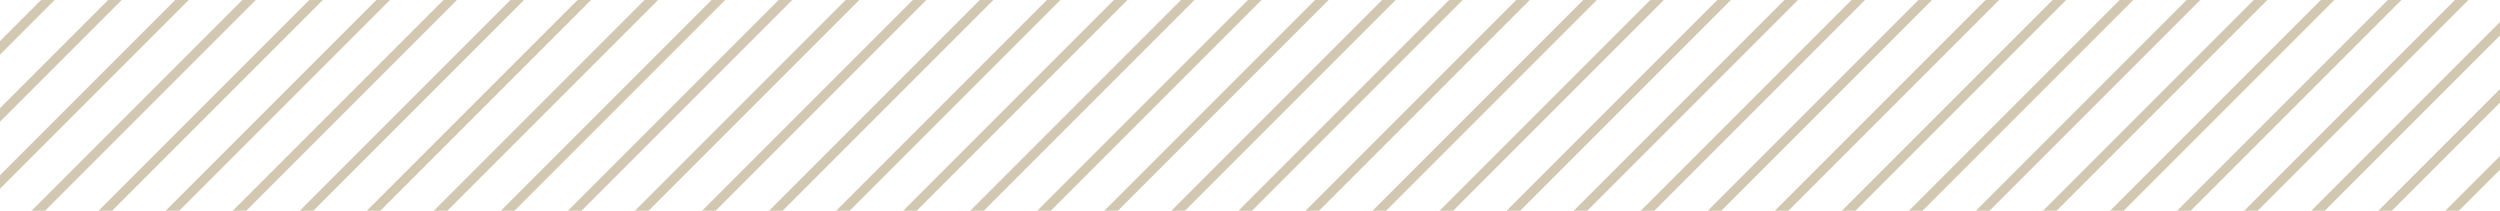
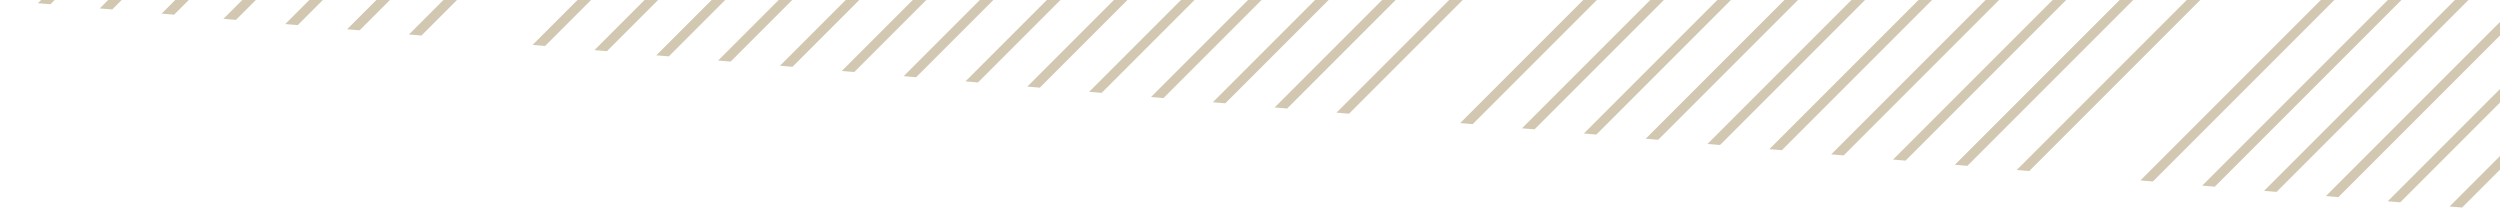
<svg xmlns="http://www.w3.org/2000/svg" viewBox="0 0 261 22">
  <defs>
    <clipPath id="a">
-       <path fill="#fff" d="M0 0h261v22H0z" data-name="Rectangle 92" transform="translate(1519 -162)" />
+       <path fill="#fff" d="M0 0h261v22z" data-name="Rectangle 92" transform="translate(1519 -162)" />
    </clipPath>
    <clipPath id="b">
      <path fill="none" d="M0 0h817v155.707H0z" />
    </clipPath>
  </defs>
  <g clip-path="url(#a)" data-name="Groupe de masques 2" transform="translate(-1519 162)">
    <g clip-path="url(#b)" data-name="Grille de répétition 2" transform="translate(1251.146 -198.854)">
      <path fill="none" stroke="#d2c7b0" d="m.354 155.354 155-155" data-name="Ligne 200" />
      <path fill="none" stroke="#d2c7b0" d="m7.354 155.354 155-155" data-name="Ligne 201" />
      <path fill="none" stroke="#d2c7b0" d="m14.354 155.354 155-155" data-name="Ligne 202" />
      <path fill="none" stroke="#d2c7b0" d="m21.354 155.354 155-155" data-name="Ligne 203" />
      <path fill="none" stroke="#d2c7b0" d="m28.354 155.354 155-155" data-name="Ligne 204" />
      <path fill="none" stroke="#d2c7b0" d="m35.354 155.354 155-155" data-name="Ligne 205" />
      <path fill="none" stroke="#d2c7b0" d="m42.354 155.354 155-155" data-name="Ligne 206" />
      <path fill="none" stroke="#d2c7b0" d="m49.354 155.354 155-155" data-name="Ligne 207" />
      <path fill="none" stroke="#d2c7b0" d="m56.354 155.354 155-155" data-name="Ligne 208" />
      <path fill="none" stroke="#d2c7b0" d="m63.354 155.354 155-155" data-name="Ligne 209" />
      <path fill="none" stroke="#d2c7b0" d="m70.354 155.354 155-155" data-name="Ligne 210" />
      <path fill="none" stroke="#d2c7b0" d="m77.354 155.354 155-155" data-name="Ligne 211" />
      <path fill="none" stroke="#d2c7b0" d="m84.354 155.354 155-155" data-name="Ligne 212" />
      <path fill="none" stroke="#d2c7b0" d="m91.354 155.354 155-155" data-name="Ligne 213" />
      <path fill="none" stroke="#d2c7b0" d="m98.354 155.354 155-155" data-name="Ligne 214" />
-       <path fill="none" stroke="#d2c7b0" d="m105.354 155.354 155-155" data-name="Ligne 215" />
      <path fill="none" stroke="#d2c7b0" d="m112.354 155.354 155-155" data-name="Ligne 216" />
      <path fill="none" stroke="#d2c7b0" d="m119.354 155.354 155-155" data-name="Ligne 217" />
      <path fill="none" stroke="#d2c7b0" d="m126.354 155.354 155-155" data-name="Ligne 218" />
      <path fill="none" stroke="#d2c7b0" d="m133.354 155.354 155-155" data-name="Ligne 219" />
      <path fill="none" stroke="#d2c7b0" d="m140.354 155.354 155-155" data-name="Ligne 220" />
      <path fill="none" stroke="#d2c7b0" d="m147.354 155.354 155-155" data-name="Ligne 221" />
      <path fill="none" stroke="#d2c7b0" d="m154.354 155.354 155-155" data-name="Ligne 222" />
      <path fill="none" stroke="#d2c7b0" d="m161.354 155.354 155-155" data-name="Ligne 223" />
      <path fill="none" stroke="#d2c7b0" d="m168.354 155.354 155-155" data-name="Ligne 224" />
      <path fill="none" stroke="#d2c7b0" d="m175.354 155.354 155-155" data-name="Ligne 225" />
      <path fill="none" stroke="#d2c7b0" d="m182.354 155.354 155-155" data-name="Ligne 226" />
      <path fill="none" stroke="#d2c7b0" d="m189.354 155.354 155-155" data-name="Ligne 227" />
      <path fill="none" stroke="#d2c7b0" d="m196.354 155.354 155-155" data-name="Ligne 228" />
-       <path fill="none" stroke="#d2c7b0" d="m203.354 155.354 155-155" data-name="Ligne 229" />
      <path fill="none" stroke="#d2c7b0" d="m210.354 155.354 155-155" data-name="Ligne 230" />
      <path fill="none" stroke="#d2c7b0" d="m217.354 155.354 155-155" data-name="Ligne 231" />
      <path fill="none" stroke="#d2c7b0" d="m224.354 155.354 155-155" data-name="Ligne 232" />
      <path fill="none" stroke="#d2c7b0" d="m231.354 155.354 155-155" data-name="Ligne 233" />
      <path fill="none" stroke="#d2c7b0" d="m238.354 155.354 155-155" data-name="Ligne 234" />
      <path fill="none" stroke="#d2c7b0" d="m245.354 155.354 155-155" data-name="Ligne 235" />
      <path fill="none" stroke="#d2c7b0" d="m252.354 155.354 155-155" data-name="Ligne 236" />
      <path fill="none" stroke="#d2c7b0" d="m259.354 155.354 155-155" data-name="Ligne 237" />
      <path fill="none" stroke="#d2c7b0" d="m266.354 155.354 155-155" data-name="Ligne 238" />
      <path fill="none" stroke="#d2c7b0" d="m273.354 155.354 155-155" data-name="Ligne 239" />
      <path fill="none" stroke="#d2c7b0" d="m280.354 155.354 155-155" data-name="Ligne 240" />
      <path fill="none" stroke="#d2c7b0" d="m287.354 155.354 155-155" data-name="Ligne 241" />
      <path fill="none" stroke="#d2c7b0" d="m294.354 155.354 155-155" data-name="Ligne 242" />
      <path fill="none" stroke="#d2c7b0" d="m301.354 155.354 155-155" data-name="Ligne 243" />
-       <path fill="none" stroke="#d2c7b0" d="m308.354 155.354 155-155" data-name="Ligne 244" />
      <path fill="none" stroke="#d2c7b0" d="m315.354 155.354 155-155" data-name="Ligne 245" />
      <path fill="none" stroke="#d2c7b0" d="m322.354 155.354 155-155" data-name="Ligne 246" />
      <path fill="none" stroke="#d2c7b0" d="m329.354 155.354 155-155" data-name="Ligne 247" />
      <path fill="none" stroke="#d2c7b0" d="m336.354 155.354 155-155" data-name="Ligne 248" />
      <path fill="none" stroke="#d2c7b0" d="m343.354 155.354 155-155" data-name="Ligne 249" />
      <path fill="none" stroke="#d2c7b0" d="m350.354 155.354 155-155" data-name="Ligne 250" />
      <path fill="none" stroke="#d2c7b0" d="m357.354 155.354 155-155" data-name="Ligne 251" />
      <path fill="none" stroke="#d2c7b0" d="m364.354 155.354 155-155" data-name="Ligne 252" />
      <path fill="none" stroke="#d2c7b0" d="m371.354 155.354 155-155" data-name="Ligne 253" />
      <path fill="none" stroke="#d2c7b0" d="m378.354 155.354 155-155" data-name="Ligne 254" />
-       <path fill="none" stroke="#d2c7b0" d="m385.354 155.354 155-155" data-name="Ligne 255" />
      <path fill="none" stroke="#d2c7b0" d="m392.354 155.354 155-155" data-name="Ligne 256" />
      <path fill="none" stroke="#d2c7b0" d="m399.354 155.354 155-155" data-name="Ligne 257" />
      <path fill="none" stroke="#d2c7b0" d="m406.354 155.354 155-155" data-name="Ligne 258" />
      <path fill="none" stroke="#d2c7b0" d="m413.354 155.354 155-155" data-name="Ligne 259" />
      <path fill="none" stroke="#d2c7b0" d="m420.354 155.354 155-155" data-name="Ligne 260" />
      <path fill="none" stroke="#d2c7b0" d="m427.354 155.354 155-155" data-name="Ligne 261" />
      <path fill="none" stroke="#d2c7b0" d="m434.354 155.354 155-155" data-name="Ligne 262" />
      <path fill="none" stroke="#d2c7b0" d="m441.354 155.354 155-155" data-name="Ligne 263" />
      <path fill="none" stroke="#d2c7b0" d="m448.354 155.354 155-155" data-name="Ligne 264" />
      <path fill="none" stroke="#d2c7b0" d="m455.354 155.354 155-155" data-name="Ligne 265" />
      <path fill="none" stroke="#d2c7b0" d="m462.354 155.354 155-155" data-name="Ligne 266" />
      <path fill="none" stroke="#d2c7b0" d="m469.354 155.354 155-155" data-name="Ligne 267" />
      <path fill="none" stroke="#d2c7b0" d="m476.354 155.354 155-155" data-name="Ligne 268" />
      <path fill="none" stroke="#d2c7b0" d="m483.354 155.354 155-155" data-name="Ligne 269" />
      <path fill="none" stroke="#d2c7b0" d="m490.354 155.354 155-155" data-name="Ligne 270" />
      <path fill="none" stroke="#d2c7b0" d="m497.354 155.354 155-155" data-name="Ligne 271" />
      <path fill="none" stroke="#d2c7b0" d="m504.354 155.354 155-155" data-name="Ligne 272" />
      <path fill="none" stroke="#d2c7b0" d="m511.354 155.354 155-155" data-name="Ligne 273" />
      <path fill="none" stroke="#d2c7b0" d="m518.354 155.354 155-155" data-name="Ligne 274" />
      <path fill="none" stroke="#d2c7b0" d="m525.354 155.354 155-155" data-name="Ligne 275" />
      <path fill="none" stroke="#d2c7b0" d="m532.354 155.354 155-155" data-name="Ligne 276" />
      <path fill="none" stroke="#d2c7b0" d="m539.354 155.354 155-155" data-name="Ligne 277" />
      <path fill="none" stroke="#d2c7b0" d="m546.354 155.354 155-155" data-name="Ligne 278" />
      <path fill="none" stroke="#d2c7b0" d="m553.354 155.354 155-155" data-name="Ligne 279" />
      <path fill="none" stroke="#d2c7b0" d="m560.354 155.354 155-155" data-name="Ligne 280" />
      <path fill="none" stroke="#d2c7b0" d="m567.354 155.354 155-155" data-name="Ligne 281" />
      <path fill="none" stroke="#d2c7b0" d="m574.354 155.354 155-155" data-name="Ligne 282" />
      <path fill="none" stroke="#d2c7b0" d="m581.354 155.354 155-155" data-name="Ligne 283" />
      <path fill="none" stroke="#d2c7b0" d="m588.354 155.354 155-155" data-name="Ligne 284" />
      <path fill="none" stroke="#d2c7b0" d="m595.354 155.354 155-155" data-name="Ligne 285" />
      <path fill="none" stroke="#d2c7b0" d="m602.354 155.354 155-155" data-name="Ligne 286" />
      <path fill="none" stroke="#d2c7b0" d="m609.354 155.354 155-155" data-name="Ligne 287" />
      <path fill="none" stroke="#d2c7b0" d="m616.354 155.354 155-155" data-name="Ligne 288" />
      <path fill="none" stroke="#d2c7b0" d="m623.354 155.354 155-155" data-name="Ligne 289" />
      <path fill="none" stroke="#d2c7b0" d="m630.354 155.354 155-155" data-name="Ligne 290" />
      <path fill="none" stroke="#d2c7b0" d="m637.354 155.354 155-155" data-name="Ligne 291" />
      <path fill="none" stroke="#d2c7b0" d="m644.354 155.354 155-155" data-name="Ligne 292" />
      <path fill="none" stroke="#d2c7b0" d="m651.354 155.354 155-155" data-name="Ligne 293" />
      <path fill="none" stroke="#d2c7b0" d="m658.354 155.354 155-155" data-name="Ligne 294" />
      <path fill="none" stroke="#d2c7b0" d="m665.354 155.354 155-155" data-name="Ligne 295" />
      <path fill="none" stroke="#d2c7b0" d="m672.354 155.354 155-155" data-name="Ligne 296" />
      <path fill="none" stroke="#d2c7b0" d="m679.354 155.354 155-155" data-name="Ligne 297" />
      <path fill="none" stroke="#d2c7b0" d="m686.354 155.354 155-155" data-name="Ligne 298" />
      <path fill="none" stroke="#d2c7b0" d="m693.354 155.354 155-155" data-name="Ligne 299" />
      <path fill="none" stroke="#d2c7b0" d="m700.354 155.354 155-155" data-name="Ligne 300" />
      <path fill="none" stroke="#d2c7b0" d="m707.354 155.354 155-155" data-name="Ligne 301" />
      <path fill="none" stroke="#d2c7b0" d="m714.354 155.354 155-155" data-name="Ligne 302" />
      <path fill="none" stroke="#d2c7b0" d="m721.354 155.354 155-155" data-name="Ligne 303" />
      <path fill="none" stroke="#d2c7b0" d="m728.354 155.354 155-155" data-name="Ligne 304" />
      <path fill="none" stroke="#d2c7b0" d="m735.354 155.354 155-155" data-name="Ligne 305" />
      <path fill="none" stroke="#d2c7b0" d="m742.354 155.354 155-155" data-name="Ligne 306" />
      <path fill="none" stroke="#d2c7b0" d="m749.354 155.354 155-155" data-name="Ligne 307" />
      <path fill="none" stroke="#d2c7b0" d="m756.354 155.354 155-155" data-name="Ligne 308" />
      <path fill="none" stroke="#d2c7b0" d="m763.354 155.354 155-155" data-name="Ligne 309" />
      <path fill="none" stroke="#d2c7b0" d="m770.354 155.354 155-155" data-name="Ligne 310" />
      <path fill="none" stroke="#d2c7b0" d="m777.354 155.354 155-155" data-name="Ligne 311" />
      <path fill="none" stroke="#d2c7b0" d="m784.354 155.354 155-155" data-name="Ligne 312" />
      <path fill="none" stroke="#d2c7b0" d="m791.354 155.354 155-155" data-name="Ligne 313" />
      <path fill="none" stroke="#d2c7b0" d="m798.354 155.354 155-155" data-name="Ligne 314" />
      <path fill="none" stroke="#d2c7b0" d="m805.354 155.354 155-155" data-name="Ligne 315" />
      <path fill="none" stroke="#d2c7b0" d="m812.354 155.354 155-155" data-name="Ligne 316" />
    </g>
  </g>
</svg>